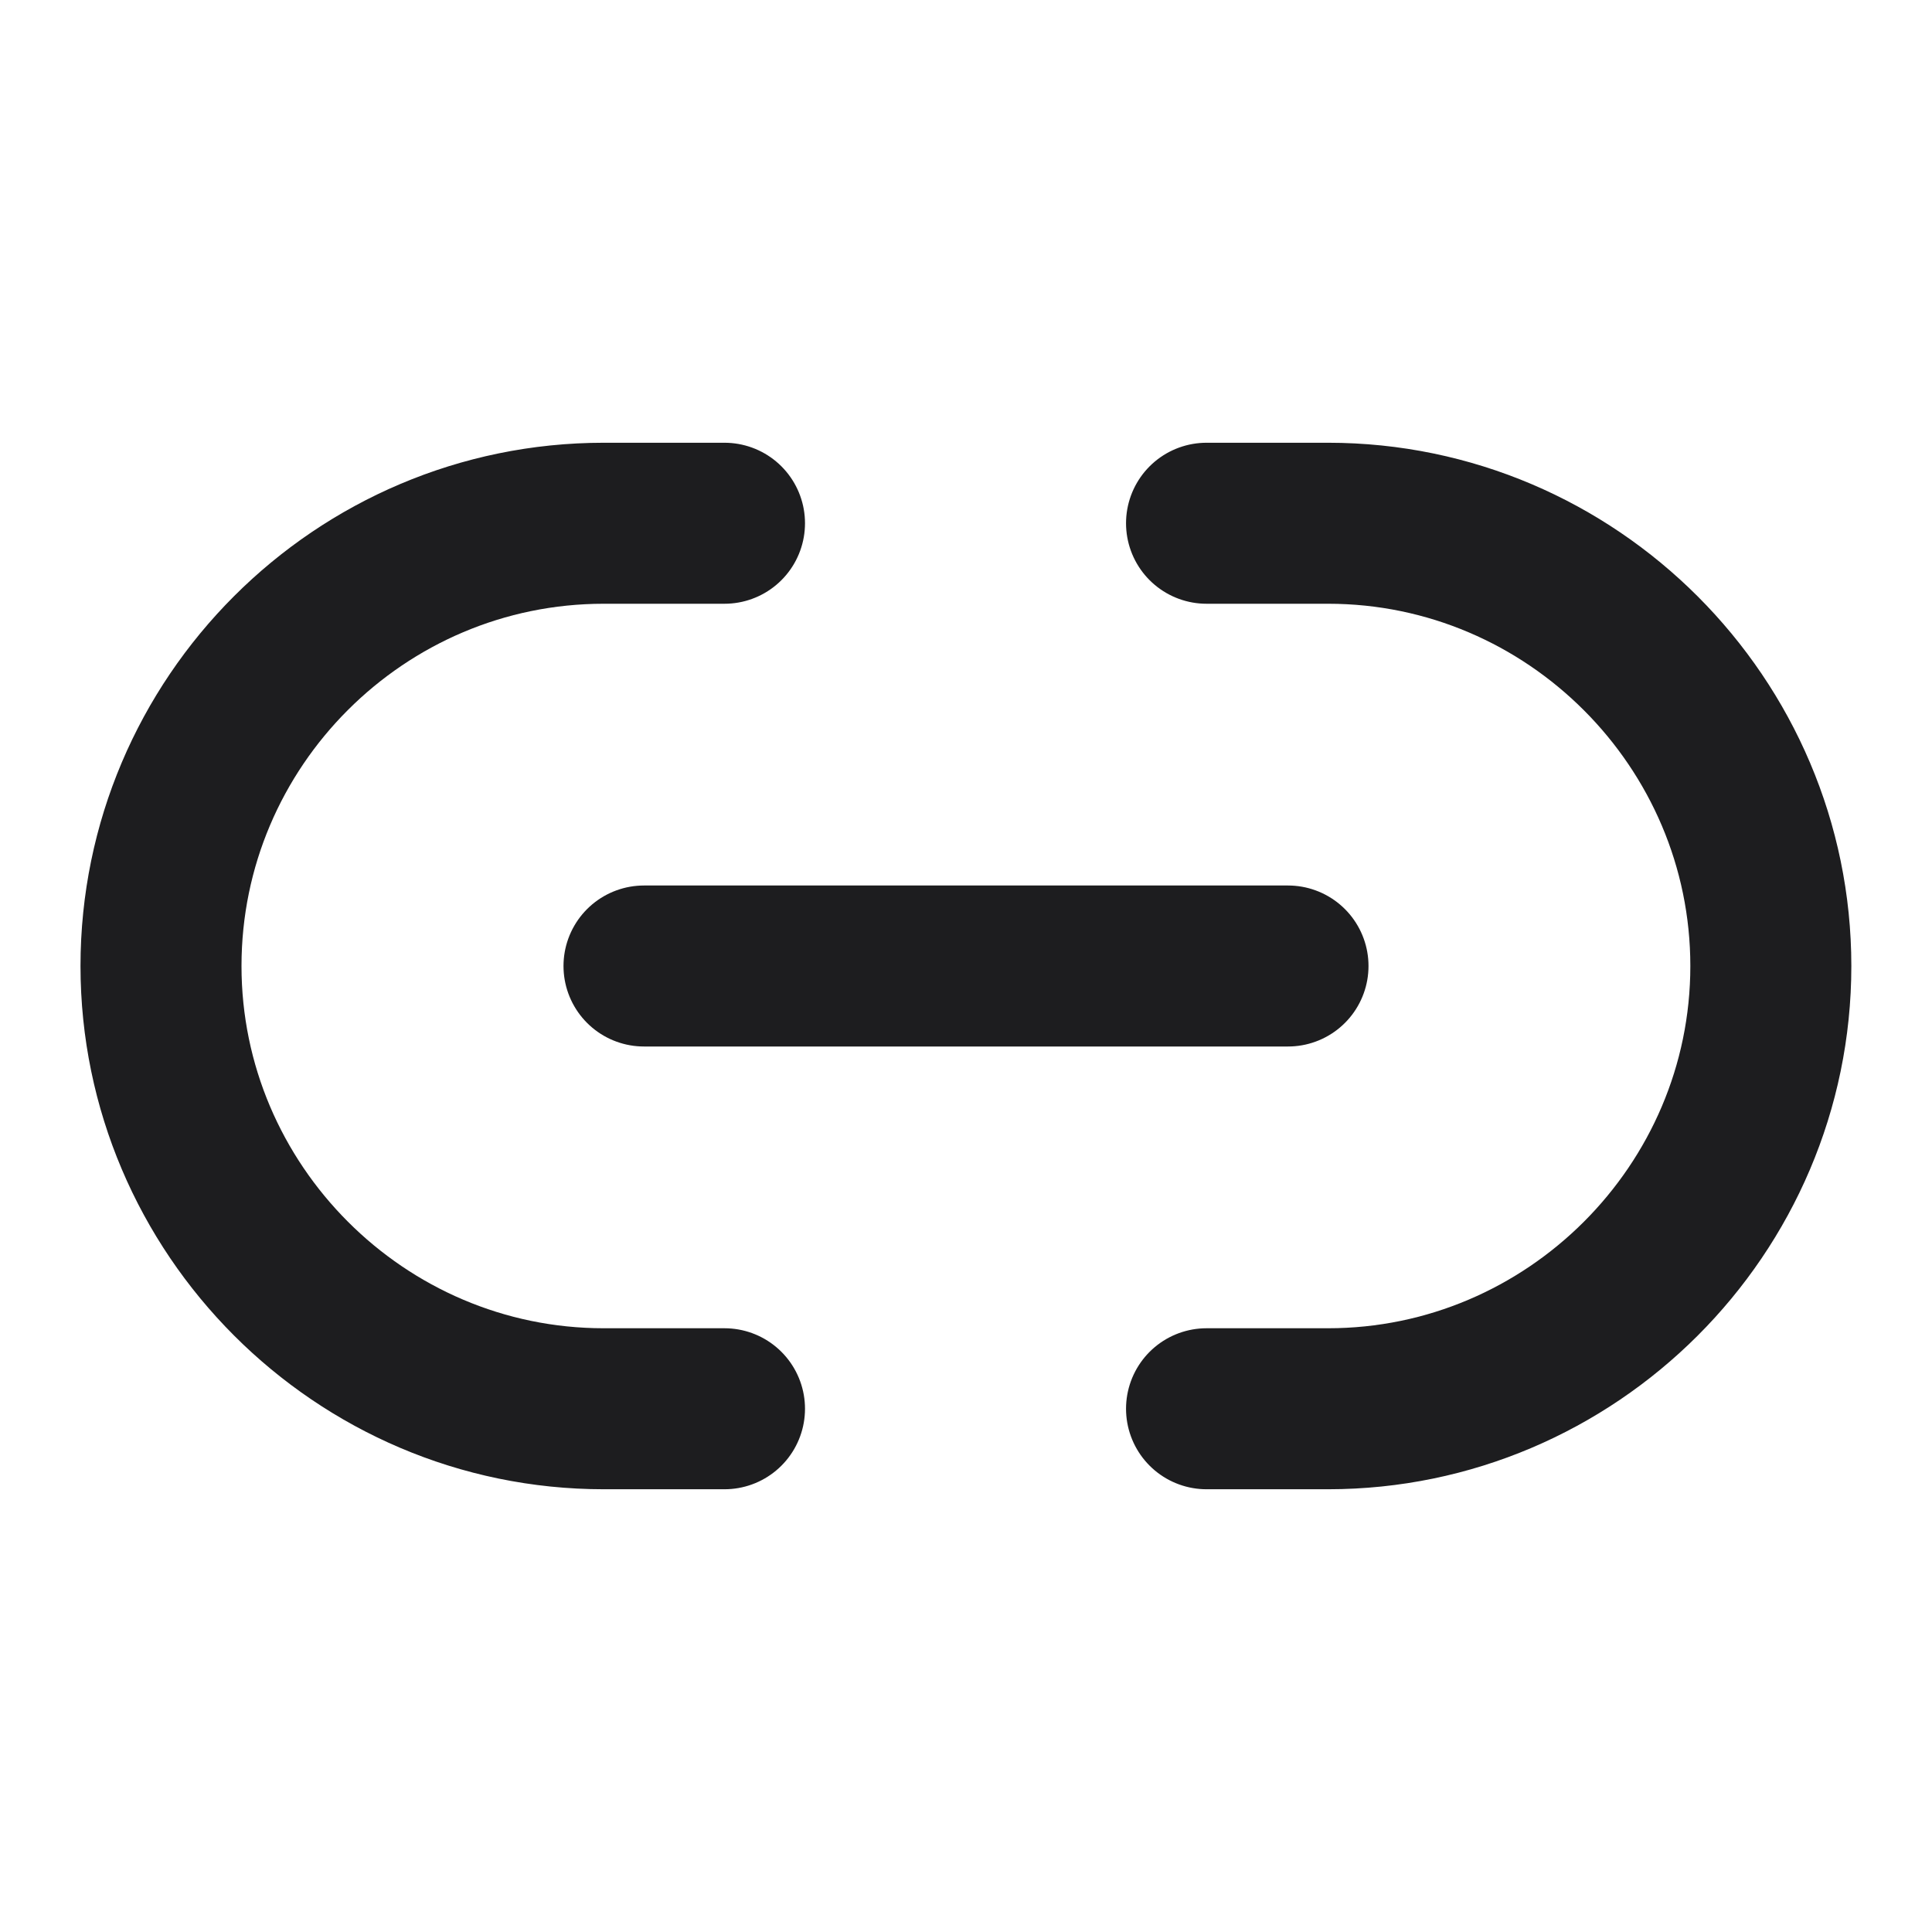
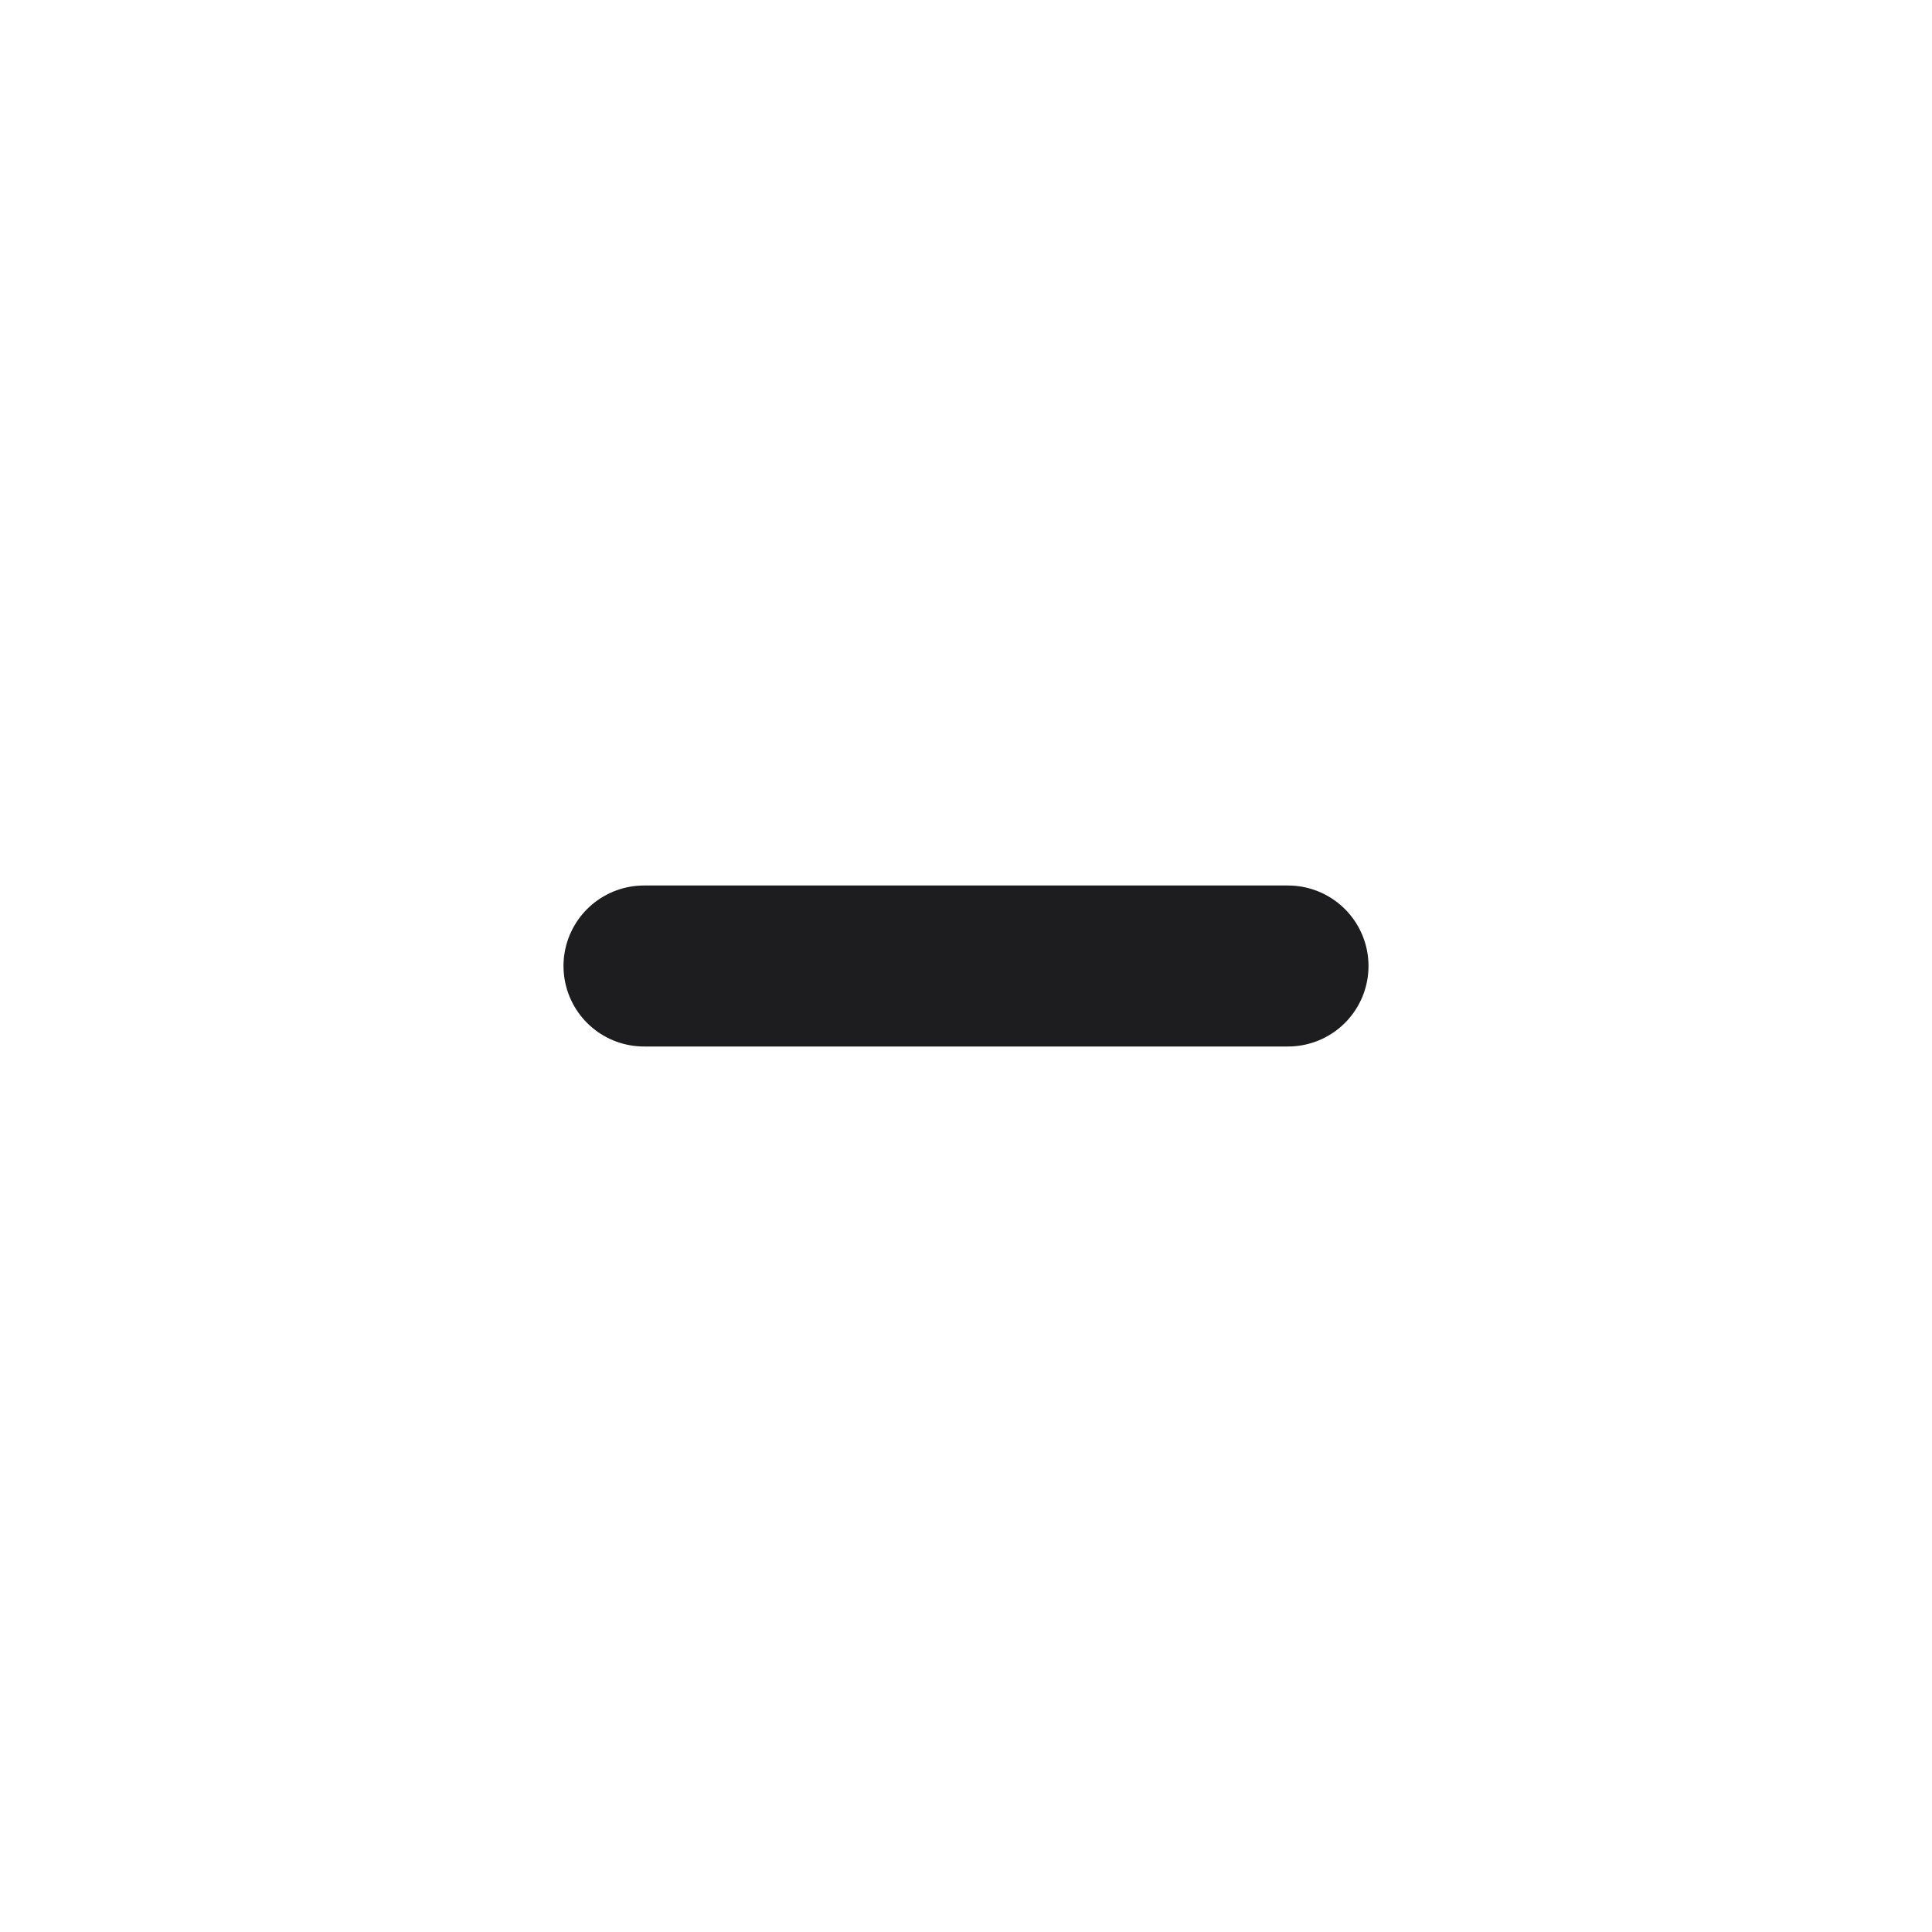
<svg xmlns="http://www.w3.org/2000/svg" width="12" height="12" viewBox="0 0 12 12" fill="none">
-   <path d="M7.494 8.75H8.249C9.759 8.75 10.999 7.515 10.999 6C10.999 4.49 9.764 3.25 8.249 3.25H7.494" stroke="#1D1D1F" stroke-linecap="round" stroke-linejoin="round" />
-   <path d="M4.5 3.25H3.75C2.235 3.25 1 4.485 1 6C1 7.51 2.235 8.75 3.75 8.75H4.5" stroke="#1D1D1F" stroke-linecap="round" stroke-linejoin="round" />
  <path d="M4 6H8" stroke="#1D1D1F" stroke-linecap="round" stroke-linejoin="round" />
</svg>